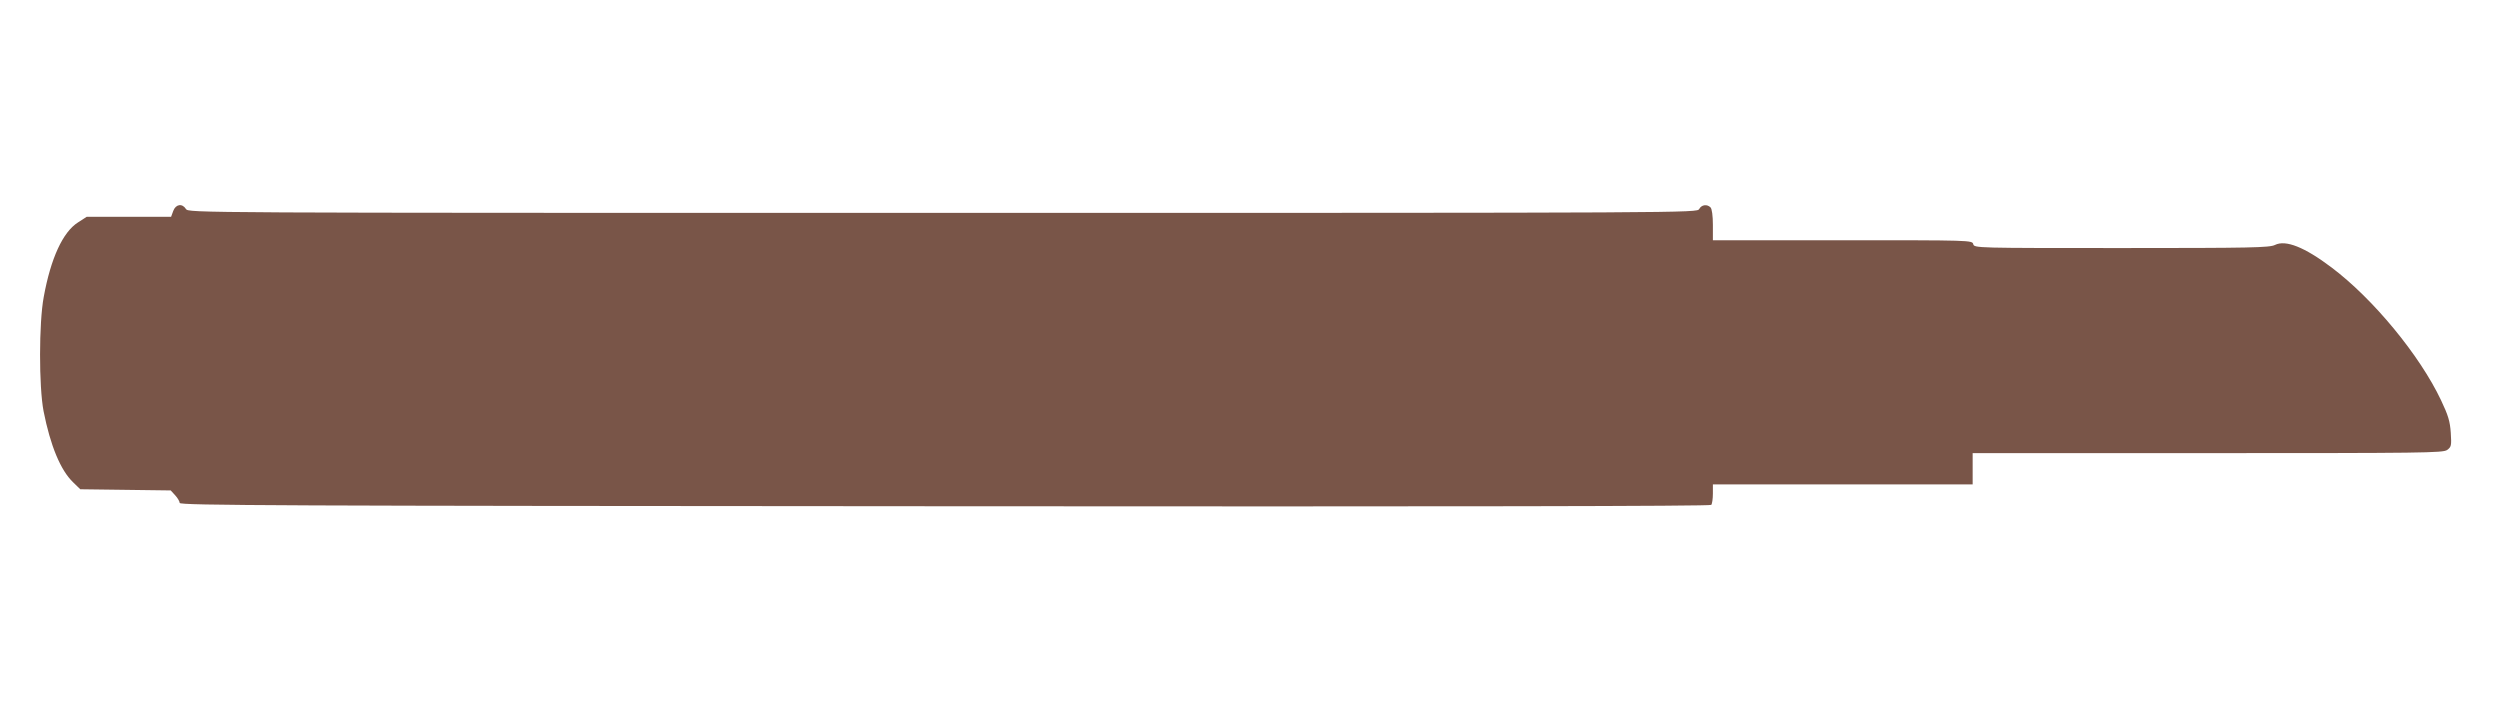
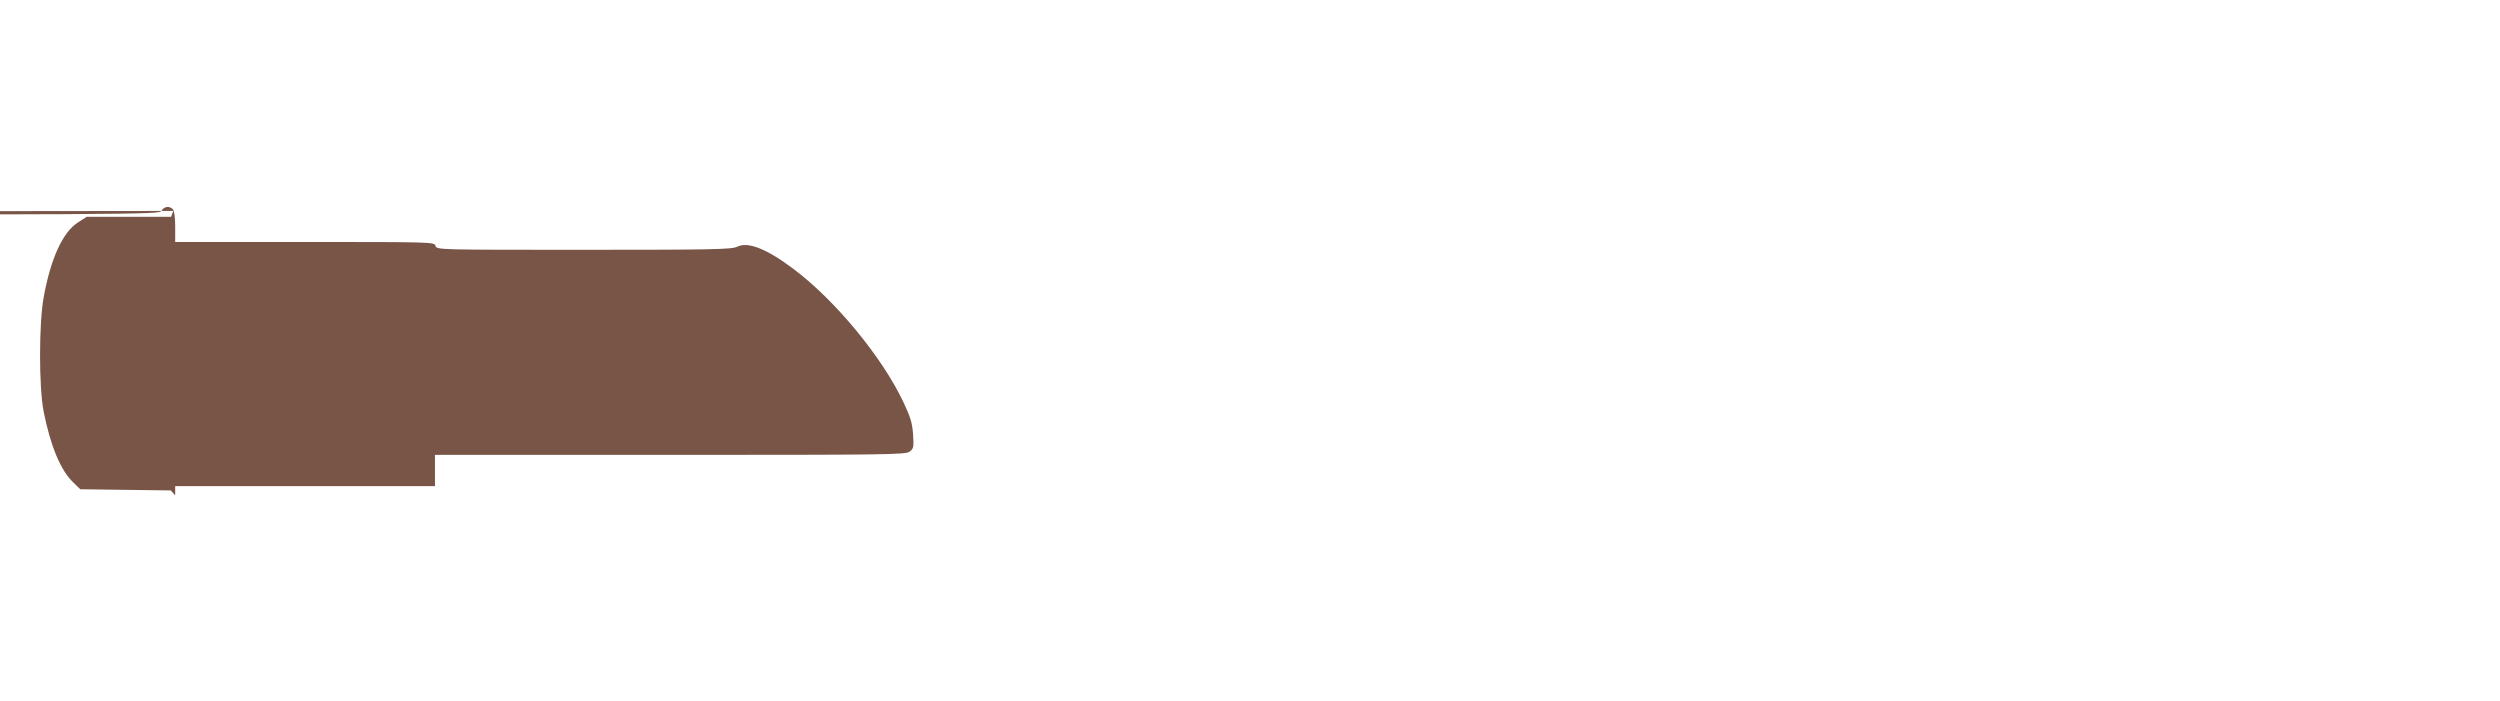
<svg xmlns="http://www.w3.org/2000/svg" version="1.0" width="1280pt" height="359pt" viewBox="0 0 1280 359" preserveAspectRatio="xMidYMid meet">
  <g transform="translate(0,359) scale(0.1,-0.1)" fill="#795548" stroke="none">
-     <path d="M887 2510 l-11 -30 -216 0 -216 0 -45 -29 c-77 -49 -139 -183 -175 -381 -25 -133 -25 -459 -1 -585 35 -177 87 -303 152 -365 l36 -35 231 -3 232 -3 23 -25 c13 -14 23 -32 23 -39 0 -13 513 -15 3918 -17 2603 -2 3919 0 3924 7 4 6 8 31 8 58 l0 47 665 0 665 0 0 80 0 80 1203 0 c1099 0 1205 1 1226 16 22 16 23 22 19 88 -4 59 -13 89 -50 167 -109 230 -347 519 -561 680 -138 104 -234 142 -289 115 -27 -14 -124 -16 -785 -16 -746 0 -755 0 -760 20 -5 20 -14 20 -669 20 l-664 0 0 78 c0 47 -5 83 -12 90 -18 18 -46 14 -58 -8 -11 -20 -21 -20 -3873 -20 -3851 0 -3862 0 -3875 20 -19 30 -52 25 -65 -10z" />
+     <path d="M887 2510 l-11 -30 -216 0 -216 0 -45 -29 c-77 -49 -139 -183 -175 -381 -25 -133 -25 -459 -1 -585 35 -177 87 -303 152 -365 l36 -35 231 -3 232 -3 23 -25 l0 47 665 0 665 0 0 80 0 80 1203 0 c1099 0 1205 1 1226 16 22 16 23 22 19 88 -4 59 -13 89 -50 167 -109 230 -347 519 -561 680 -138 104 -234 142 -289 115 -27 -14 -124 -16 -785 -16 -746 0 -755 0 -760 20 -5 20 -14 20 -669 20 l-664 0 0 78 c0 47 -5 83 -12 90 -18 18 -46 14 -58 -8 -11 -20 -21 -20 -3873 -20 -3851 0 -3862 0 -3875 20 -19 30 -52 25 -65 -10z" />
  </g>
</svg>